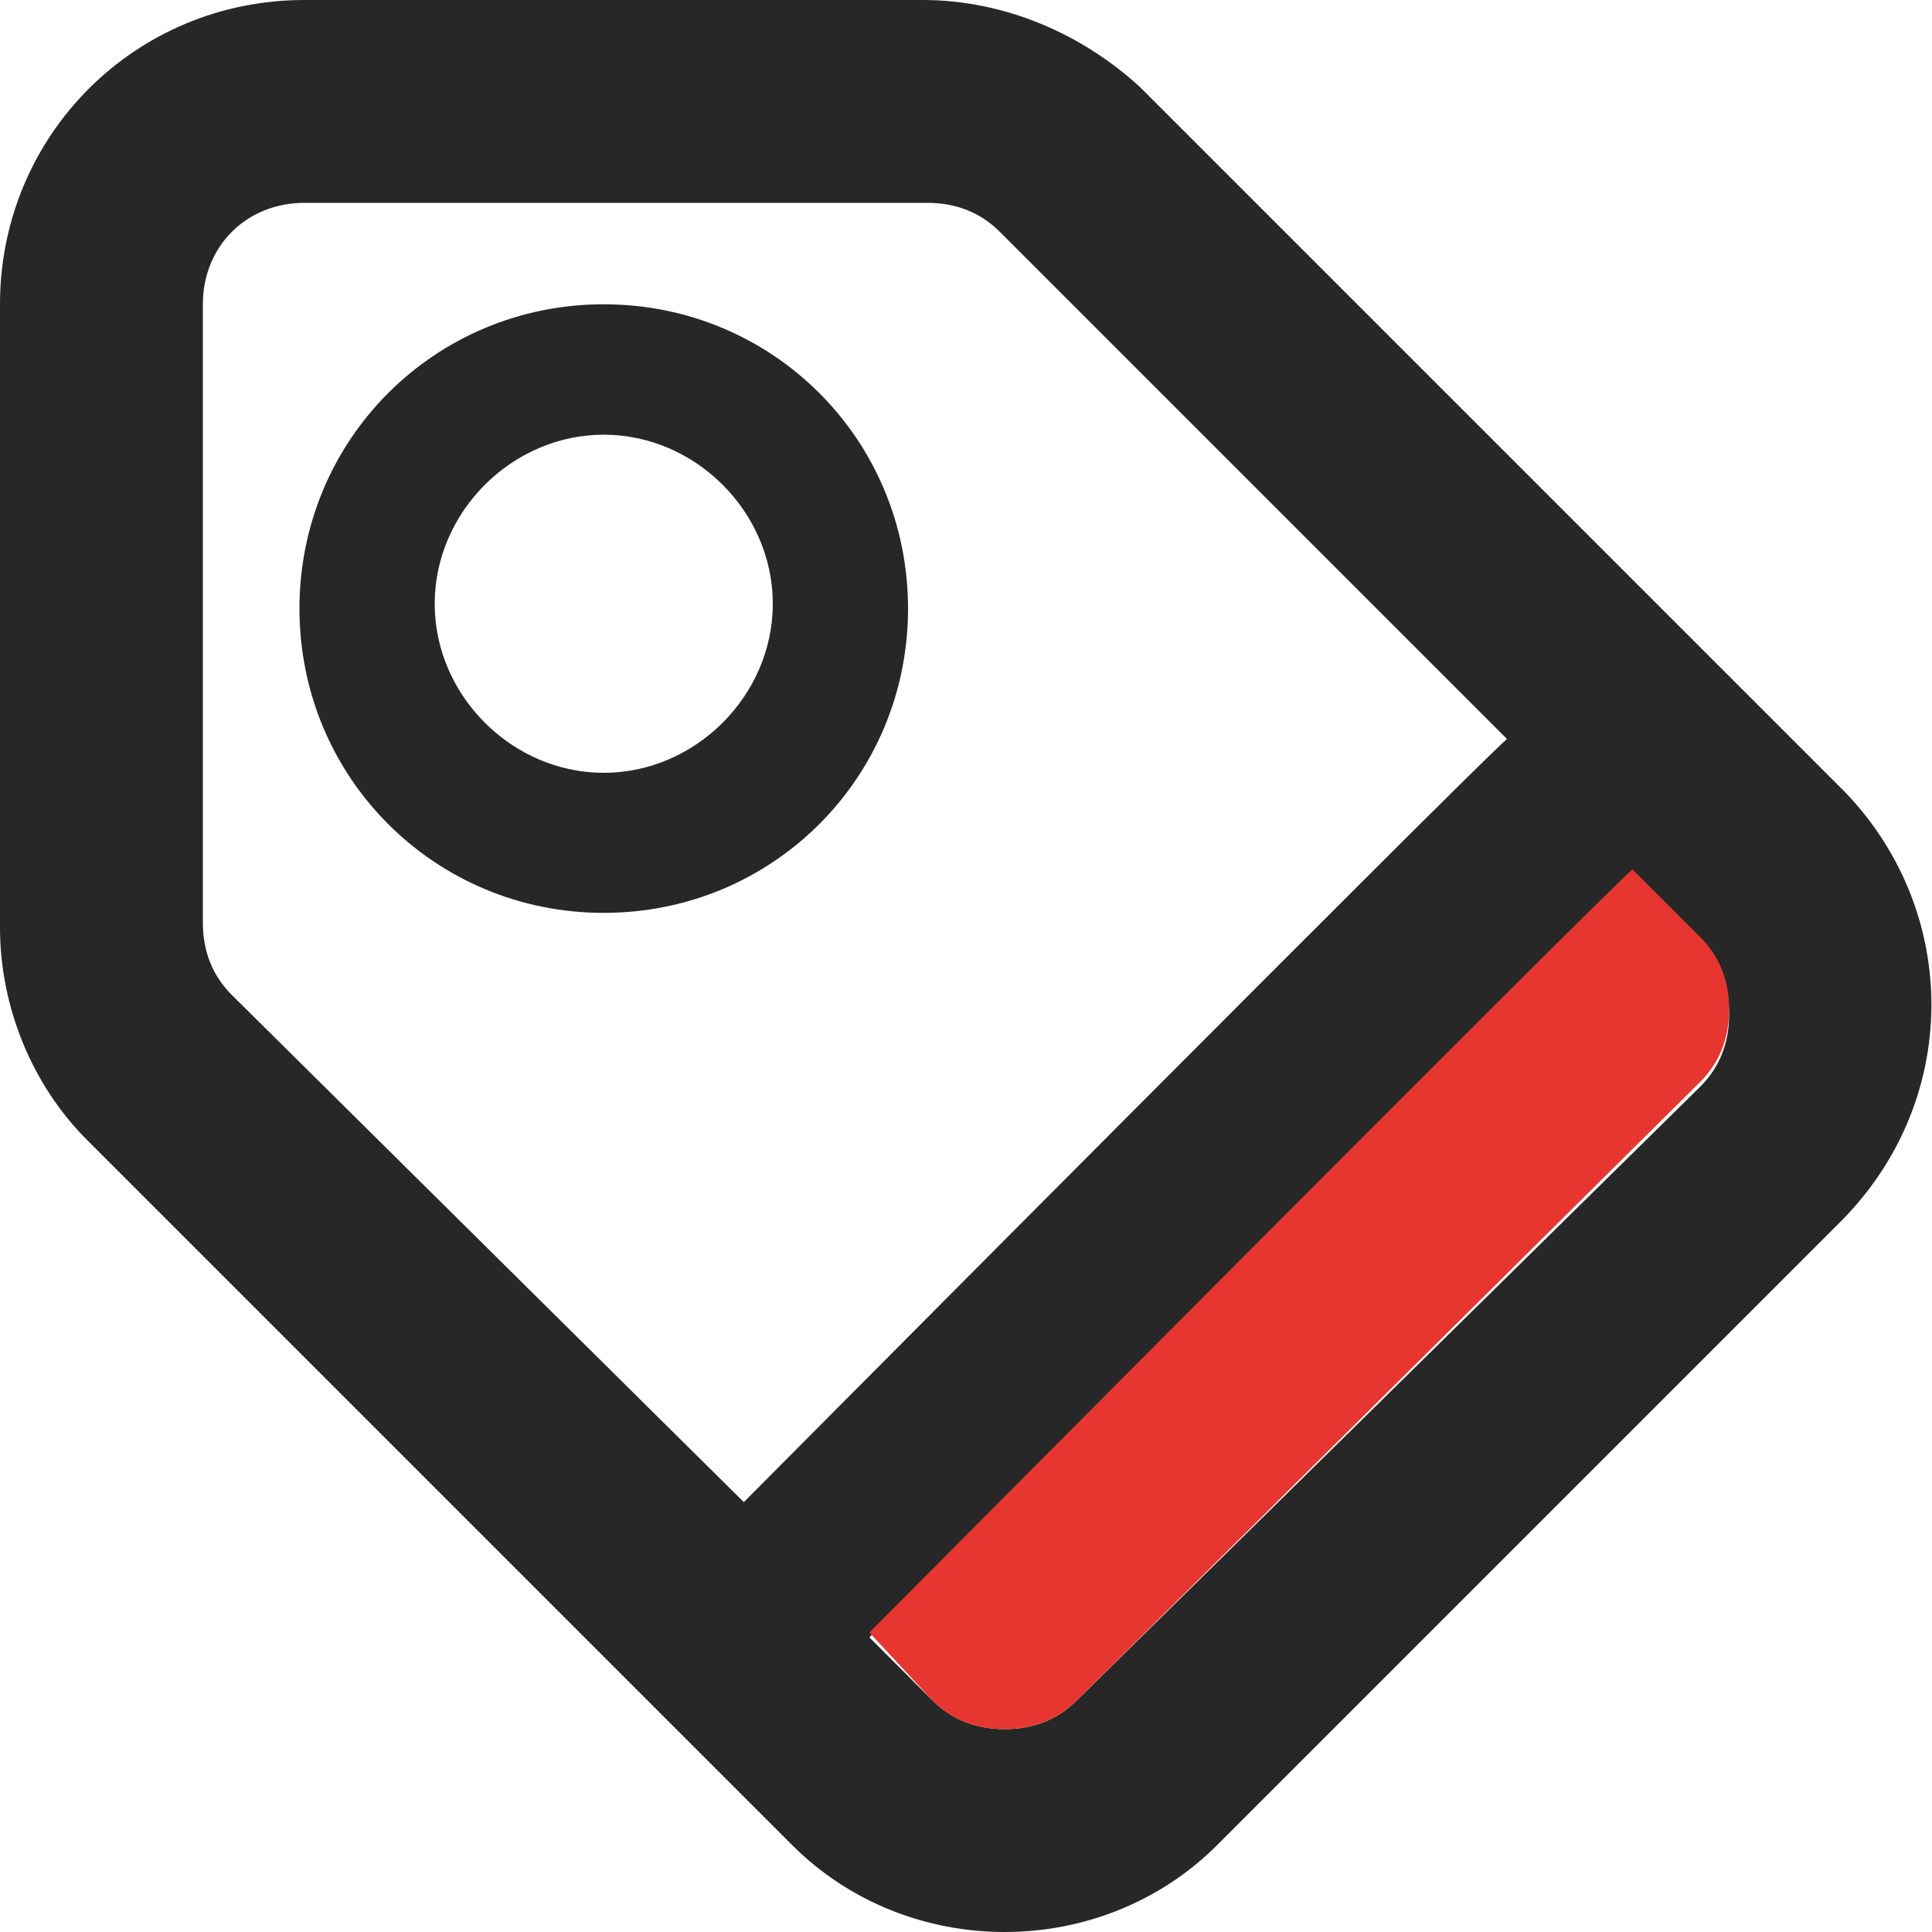
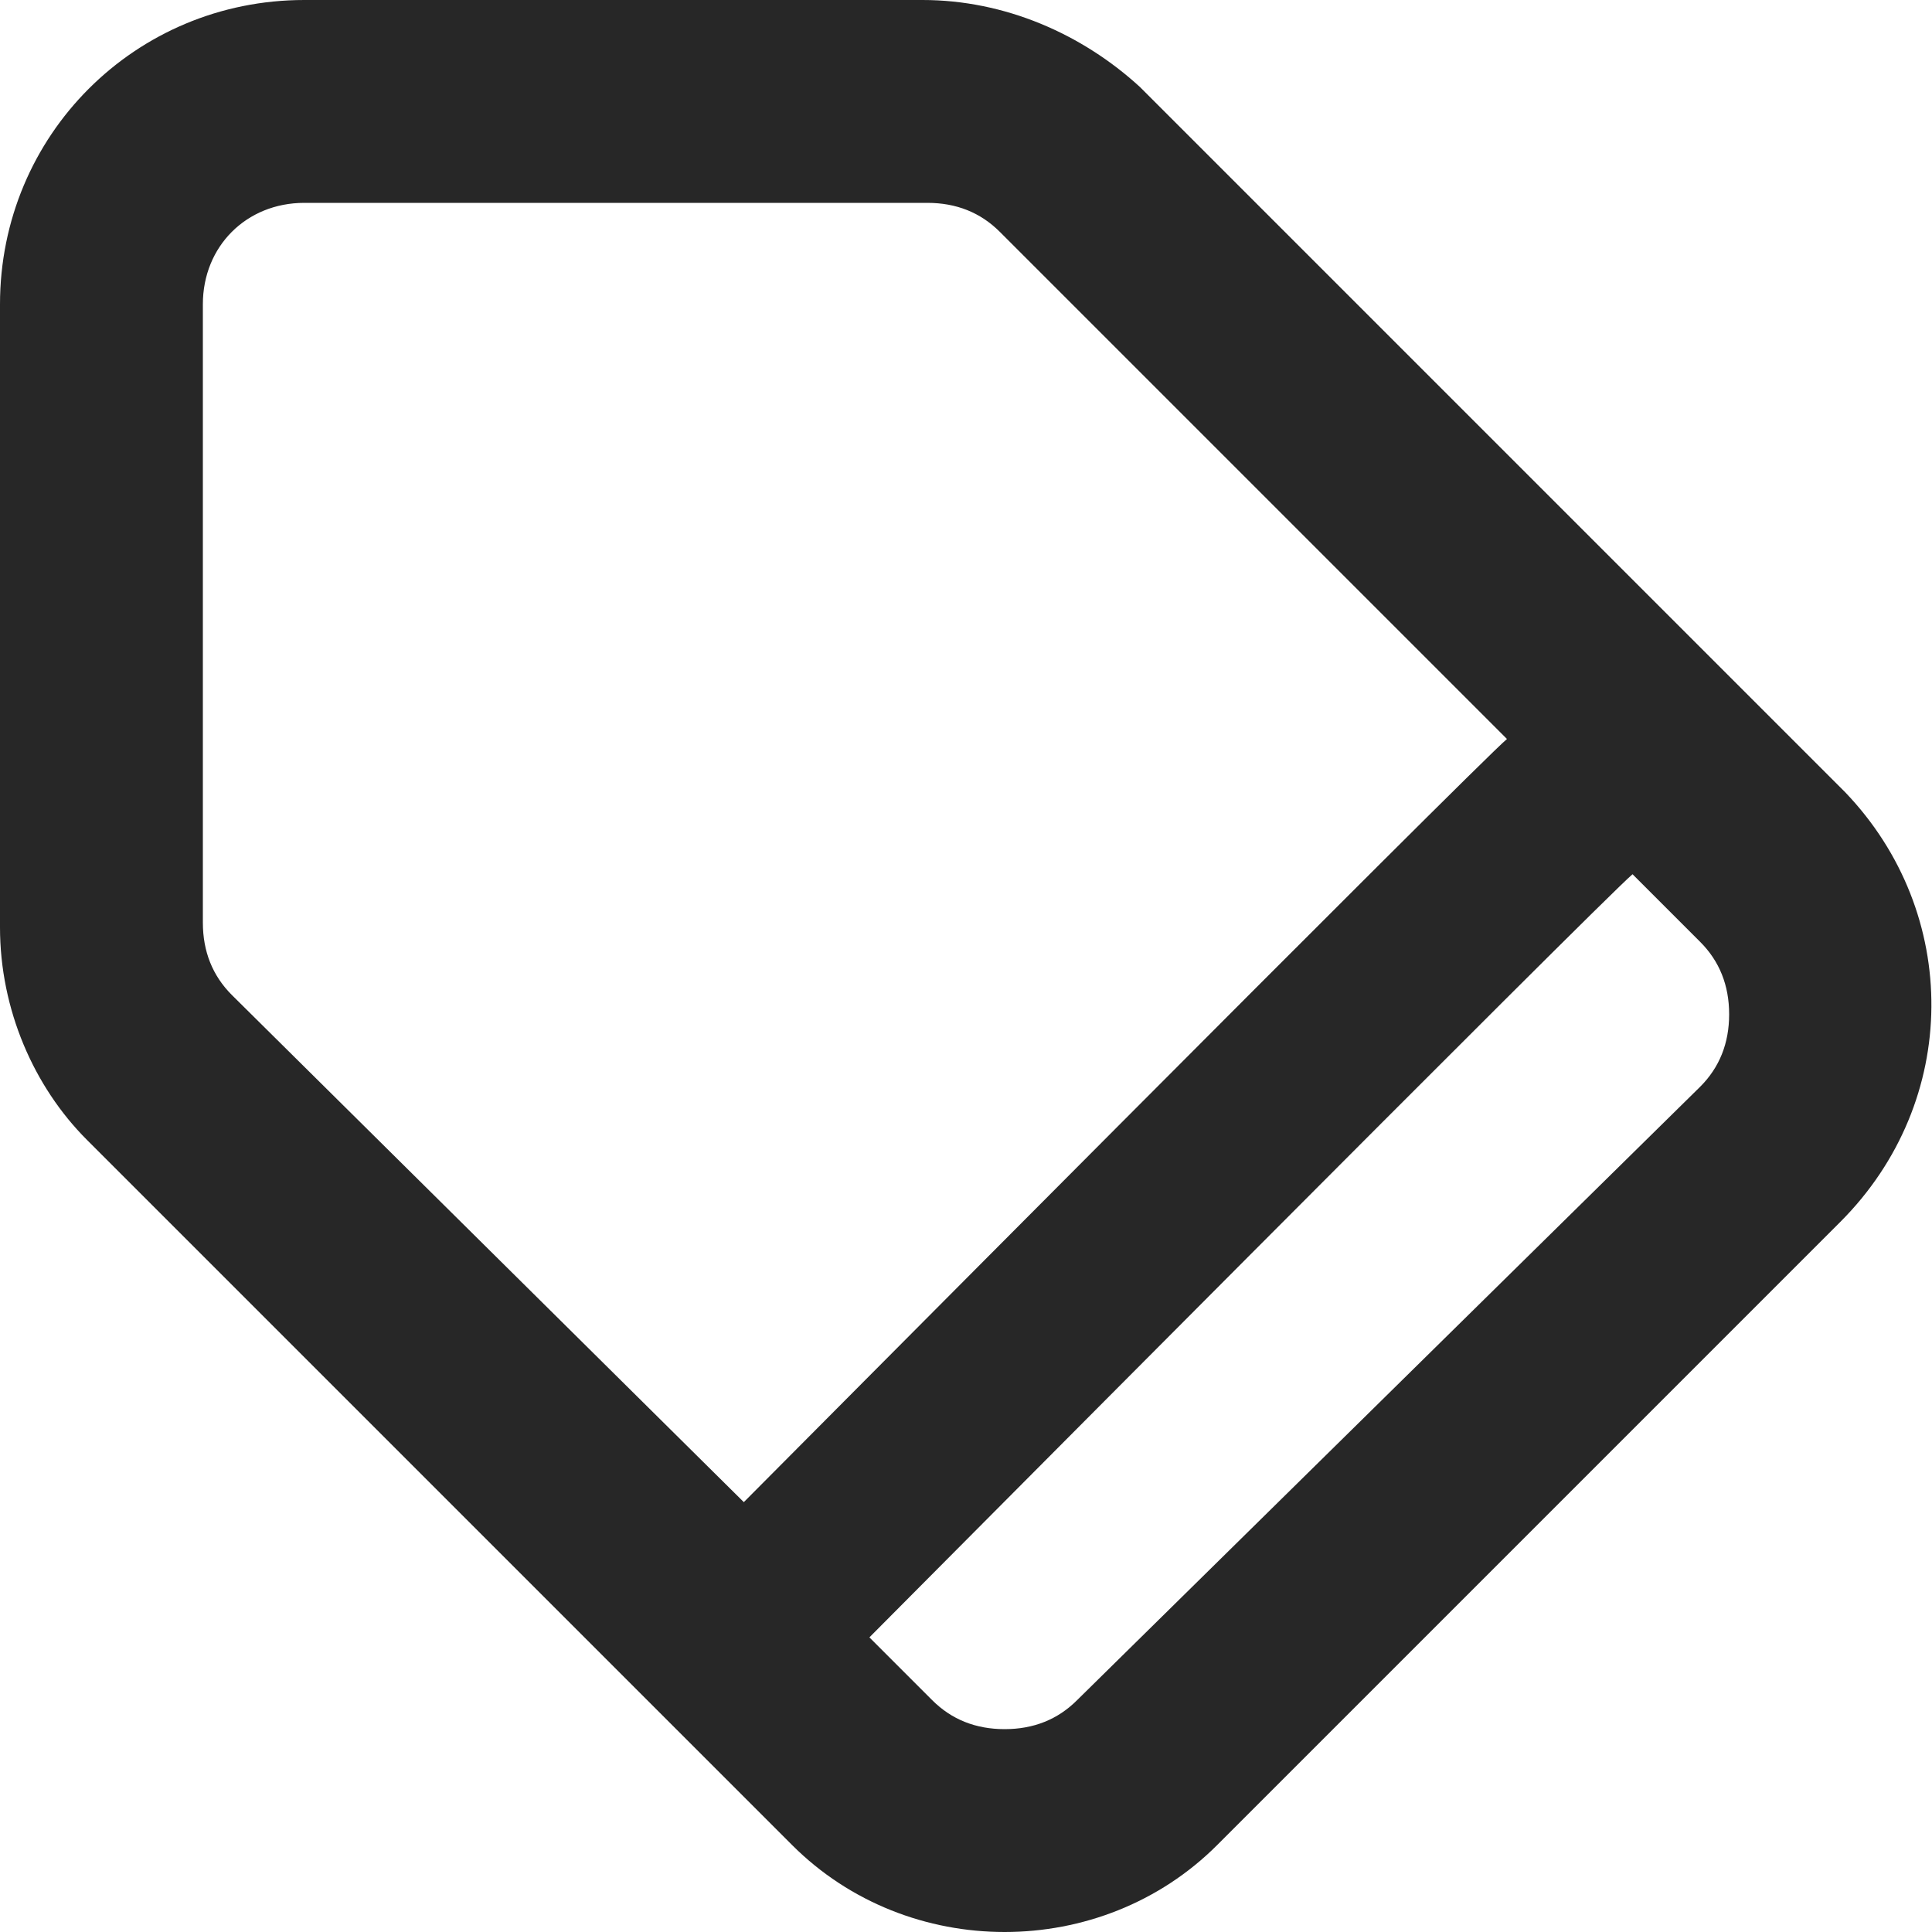
<svg xmlns="http://www.w3.org/2000/svg" version="1.1" id="圖層_1" x="0px" y="0px" viewBox="0 0 40 40" style="enable-background:new 0 0 40 40;" xml:space="preserve">
  <style type="text/css">
	.st0{fill:#272727;}
	.st1{fill:#E73630;}
</style>
  <g>
    <path class="st0" d="M38.2,16.4L23.6,1.8C22.4,0.7,20.8,0,19.1,0H6.3C2.8,0,0,2.8,0,6.3v12.9c0,1.7,0.7,3.3,1.8,4.4l14.6,14.6   c2.4,2.4,6.4,2.4,8.8,0l12.9-12.9C40.6,22.8,40.6,18.9,38.2,16.4z M4.8,20.6c-0.4-0.4-0.6-0.9-0.6-1.5V6.3c0-1.2,0.9-2.1,2.1-2.1   h12.9c0.6,0,1.1,0.2,1.5,0.6l10.5,10.5c-0.6,0.5-15.5,15.5-15.8,15.8L4.8,20.6z M18,33.9c0.3-0.3,15.2-15.3,15.8-15.8l1.4,1.4   c0.4,0.4,0.6,0.9,0.6,1.5c0,0.6-0.2,1.1-0.6,1.5L22.3,35.2c-0.4,0.4-0.9,0.6-1.5,0.6c-0.6,0-1.1-0.2-1.5-0.6L18,33.9z" />
-     <path class="st0" d="M12.5,6.3c-3.5,0-6.3,2.8-6.3,6.3c0,3.5,2.8,6.3,6.3,6.3c3.5,0,6.3-2.8,6.3-6.3C18.8,9.1,16,6.3,12.5,6.3z    M12.5,16C10.6,16,9,14.4,9,12.5C9,10.6,10.6,9,12.5,9c1.9,0,3.5,1.6,3.5,3.5C16,14.4,14.4,16,12.5,16z" />
-     <path class="st1" d="M18,33.8c0.3-0.3,15.2-15.3,15.8-15.8l1.4,1.4c0.4,0.4,0.6,0.9,0.6,1.5c0,0.6-0.2,1.1-0.6,1.5L22.3,35.2   c-0.4,0.4-0.9,0.6-1.5,0.6c-0.6,0-1.1-0.2-1.5-0.6L18,33.8z" />
  </g>
</svg>